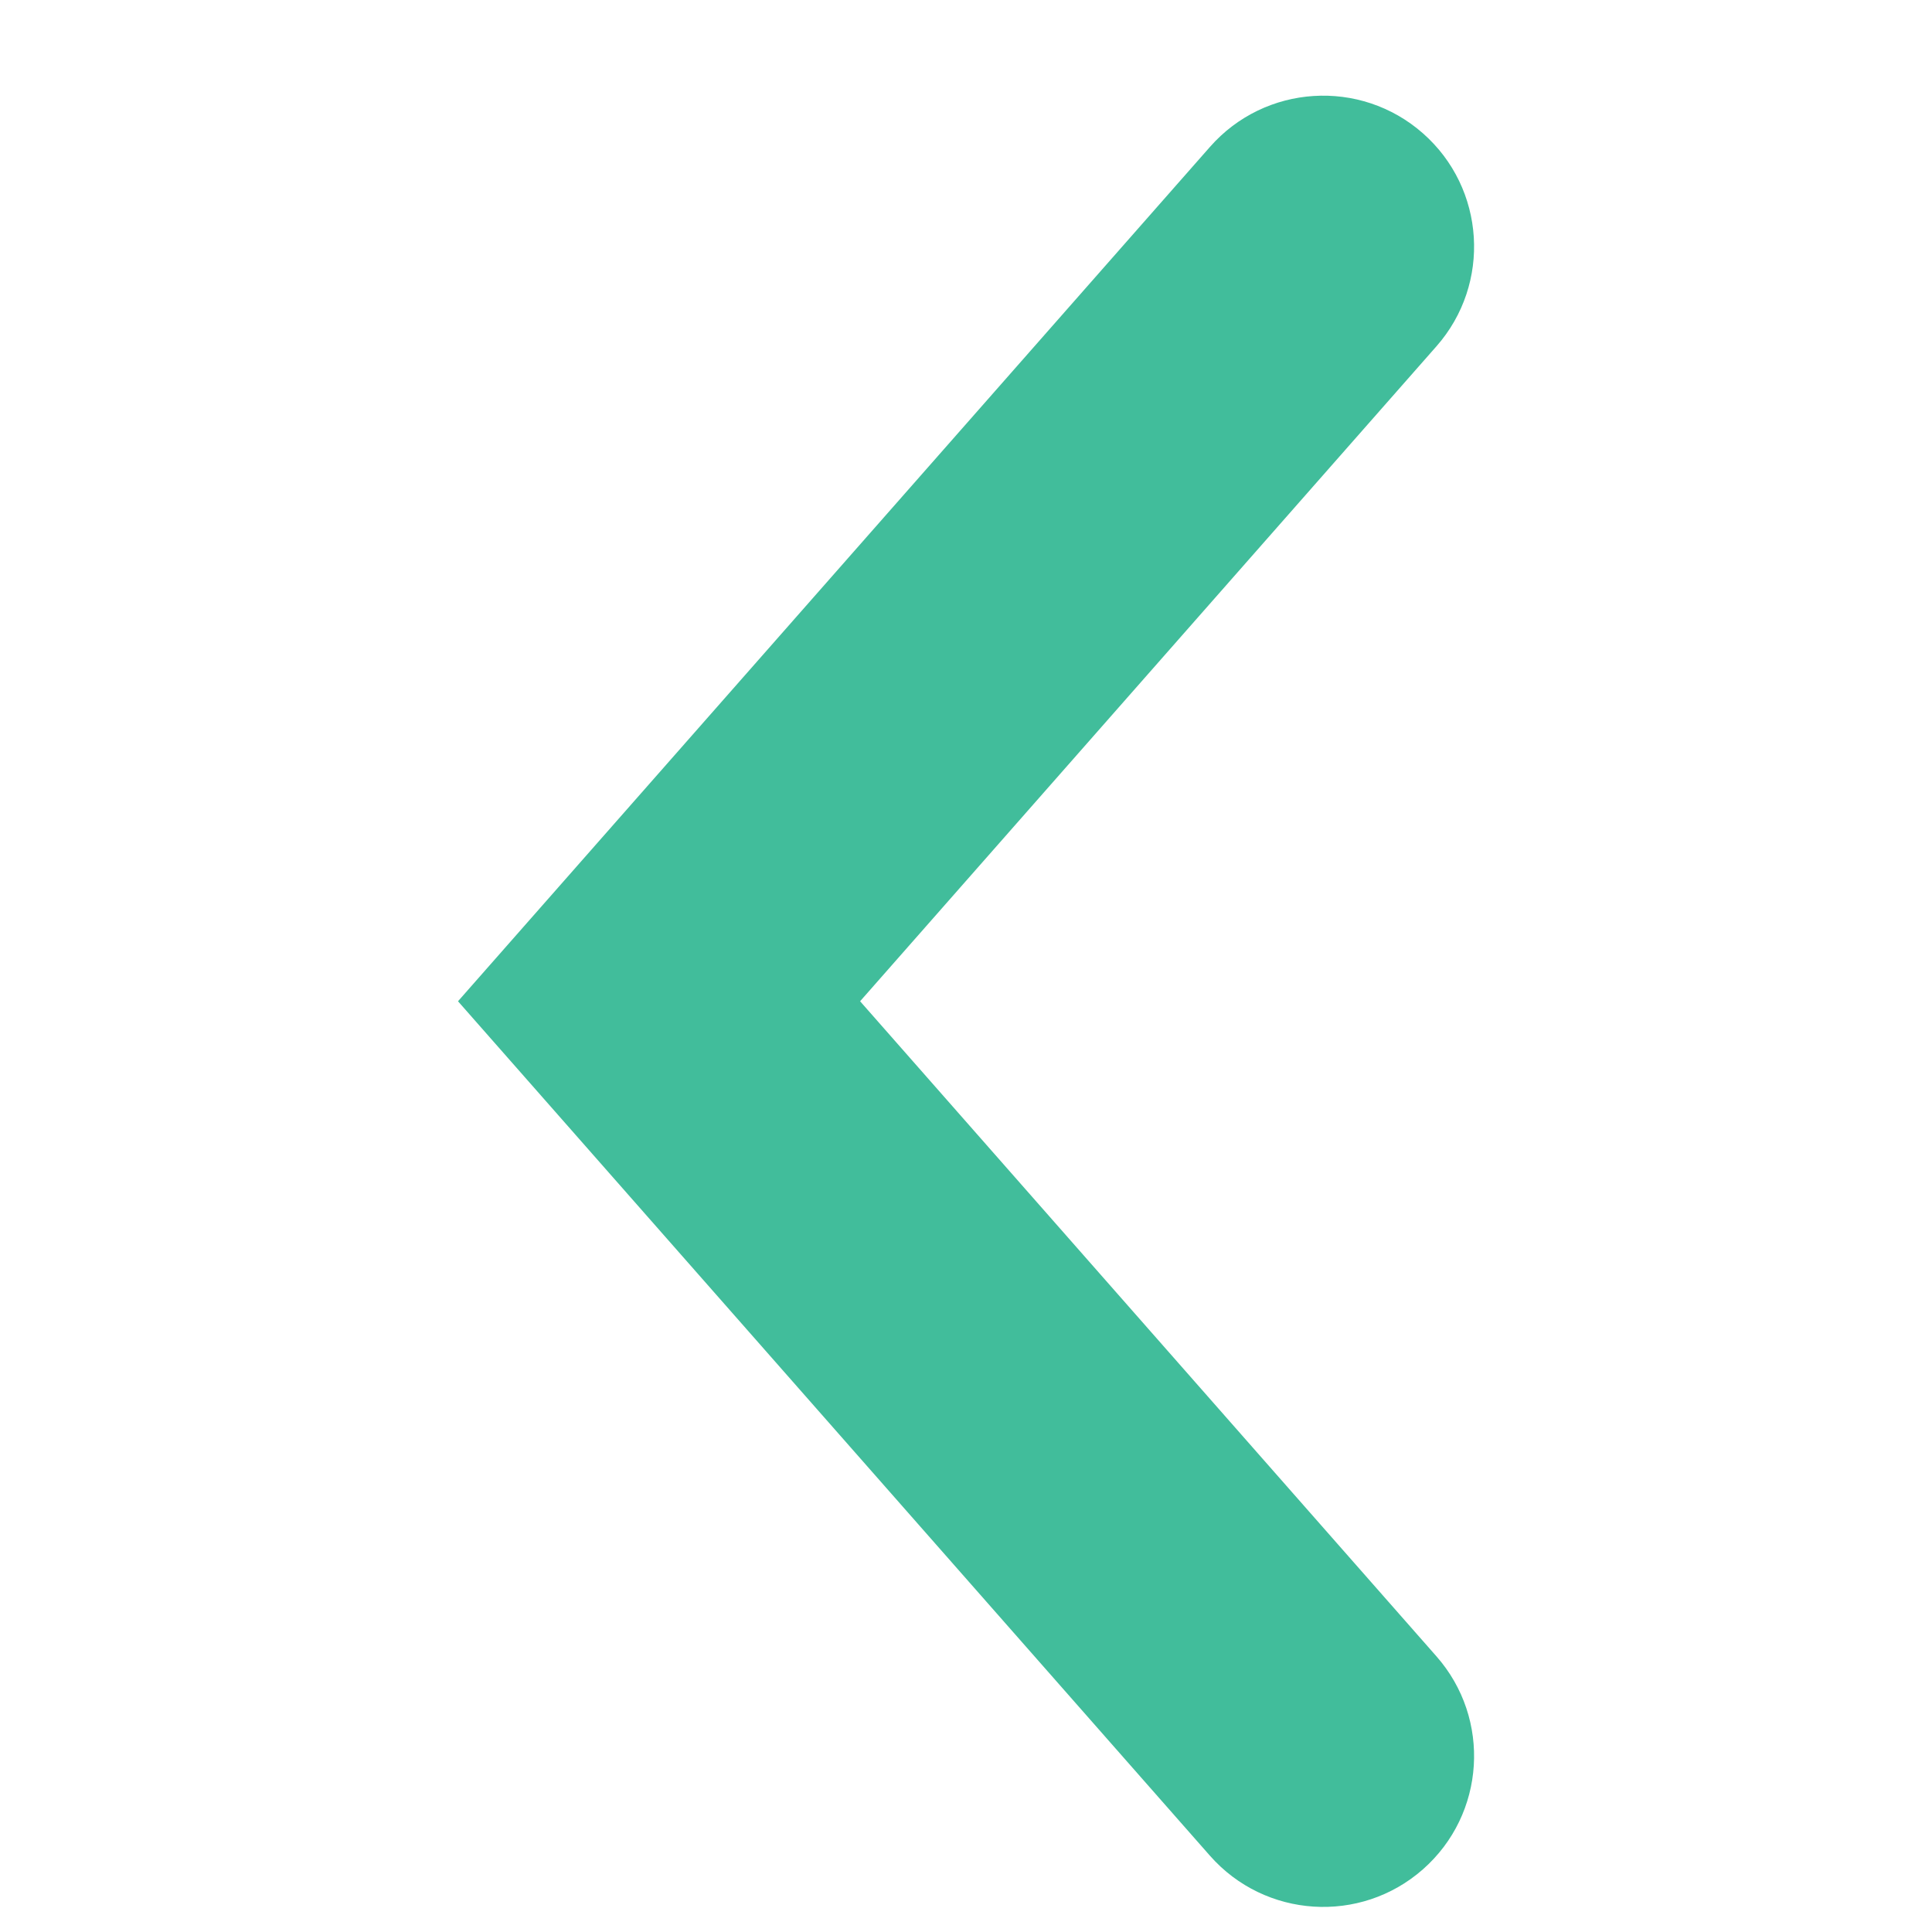
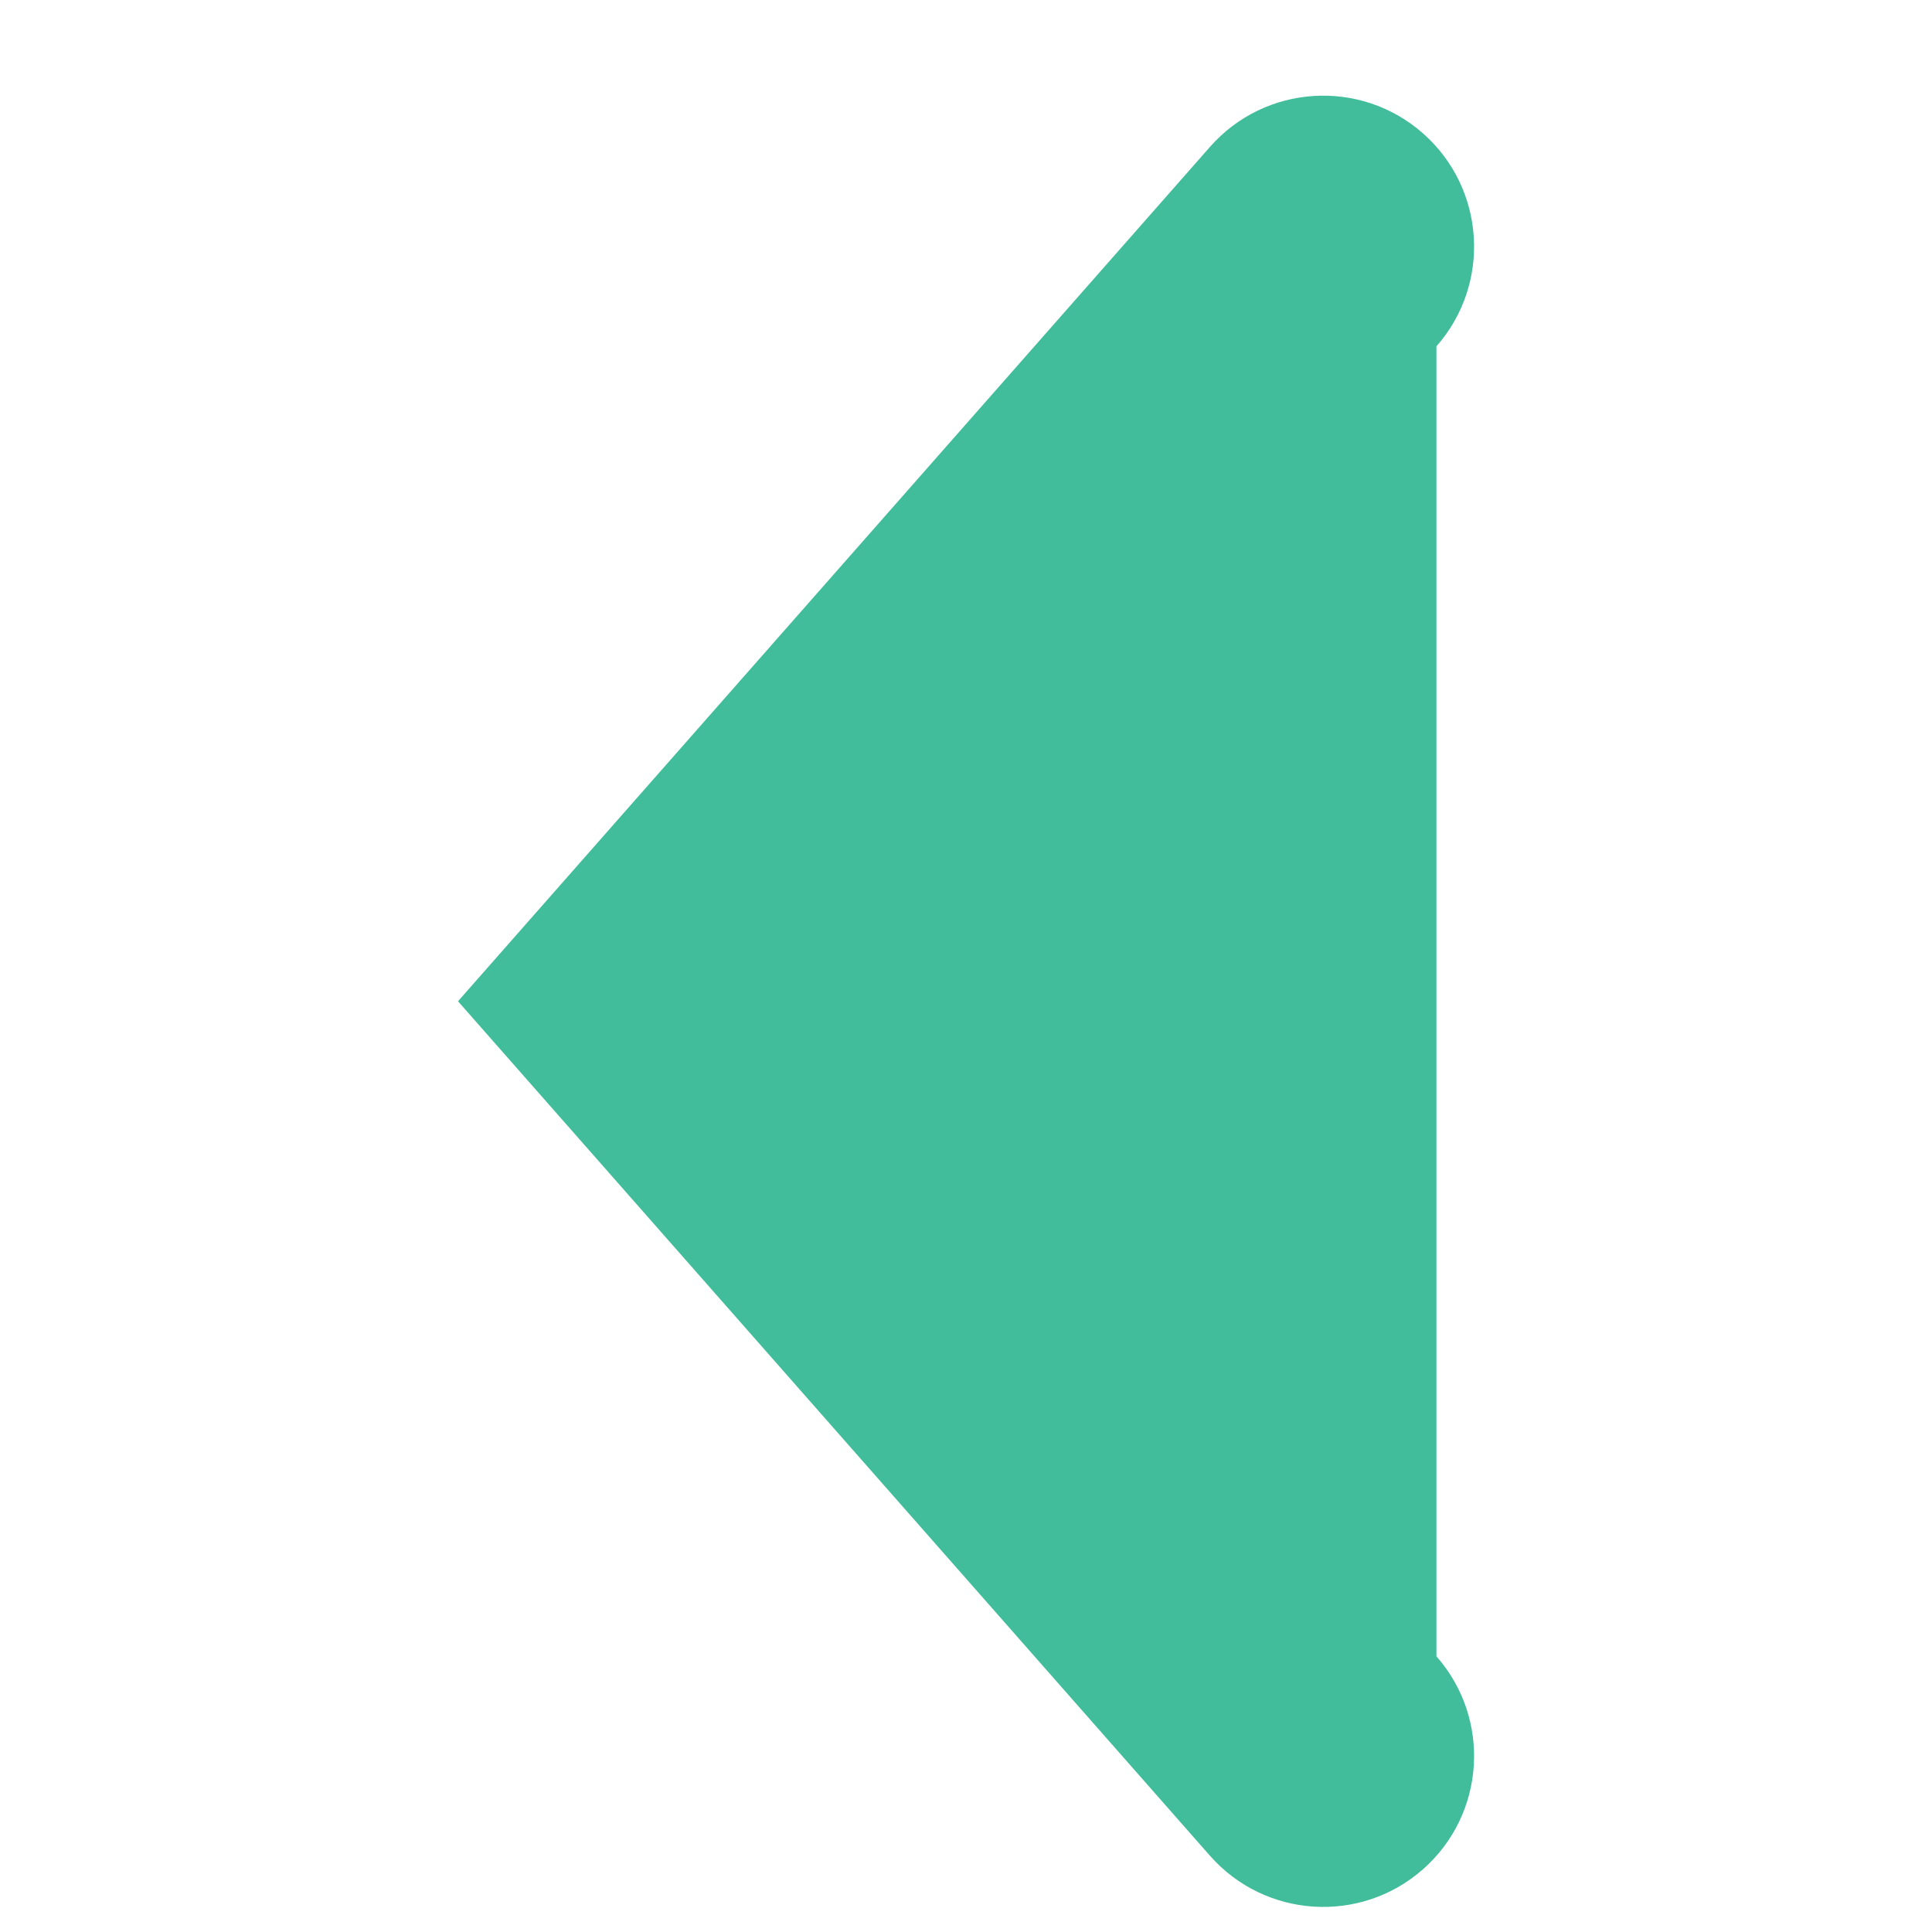
<svg xmlns="http://www.w3.org/2000/svg" width="16" height="16" viewBox="0 0 16 16" fill="none">
  <g id="navIcon">
-     <path id="Vector 6 (Stroke)" fill-rule="evenodd" clip-rule="evenodd" d="M3.793 8.292L10.02 1.217C10.476 0.698 11.266 0.648 11.784 1.104C12.302 1.56 12.352 2.35 11.896 2.868L7.123 8.292L11.896 13.717C12.352 14.235 12.302 15.025 11.784 15.481C11.266 15.937 10.476 15.886 10.02 15.368L3.793 8.292Z" fill="#41BD9B" />
+     <path id="Vector 6 (Stroke)" fill-rule="evenodd" clip-rule="evenodd" d="M3.793 8.292L10.02 1.217C10.476 0.698 11.266 0.648 11.784 1.104C12.302 1.56 12.352 2.35 11.896 2.868L11.896 13.717C12.352 14.235 12.302 15.025 11.784 15.481C11.266 15.937 10.476 15.886 10.02 15.368L3.793 8.292Z" fill="#41BD9B" />
  </g>
</svg>